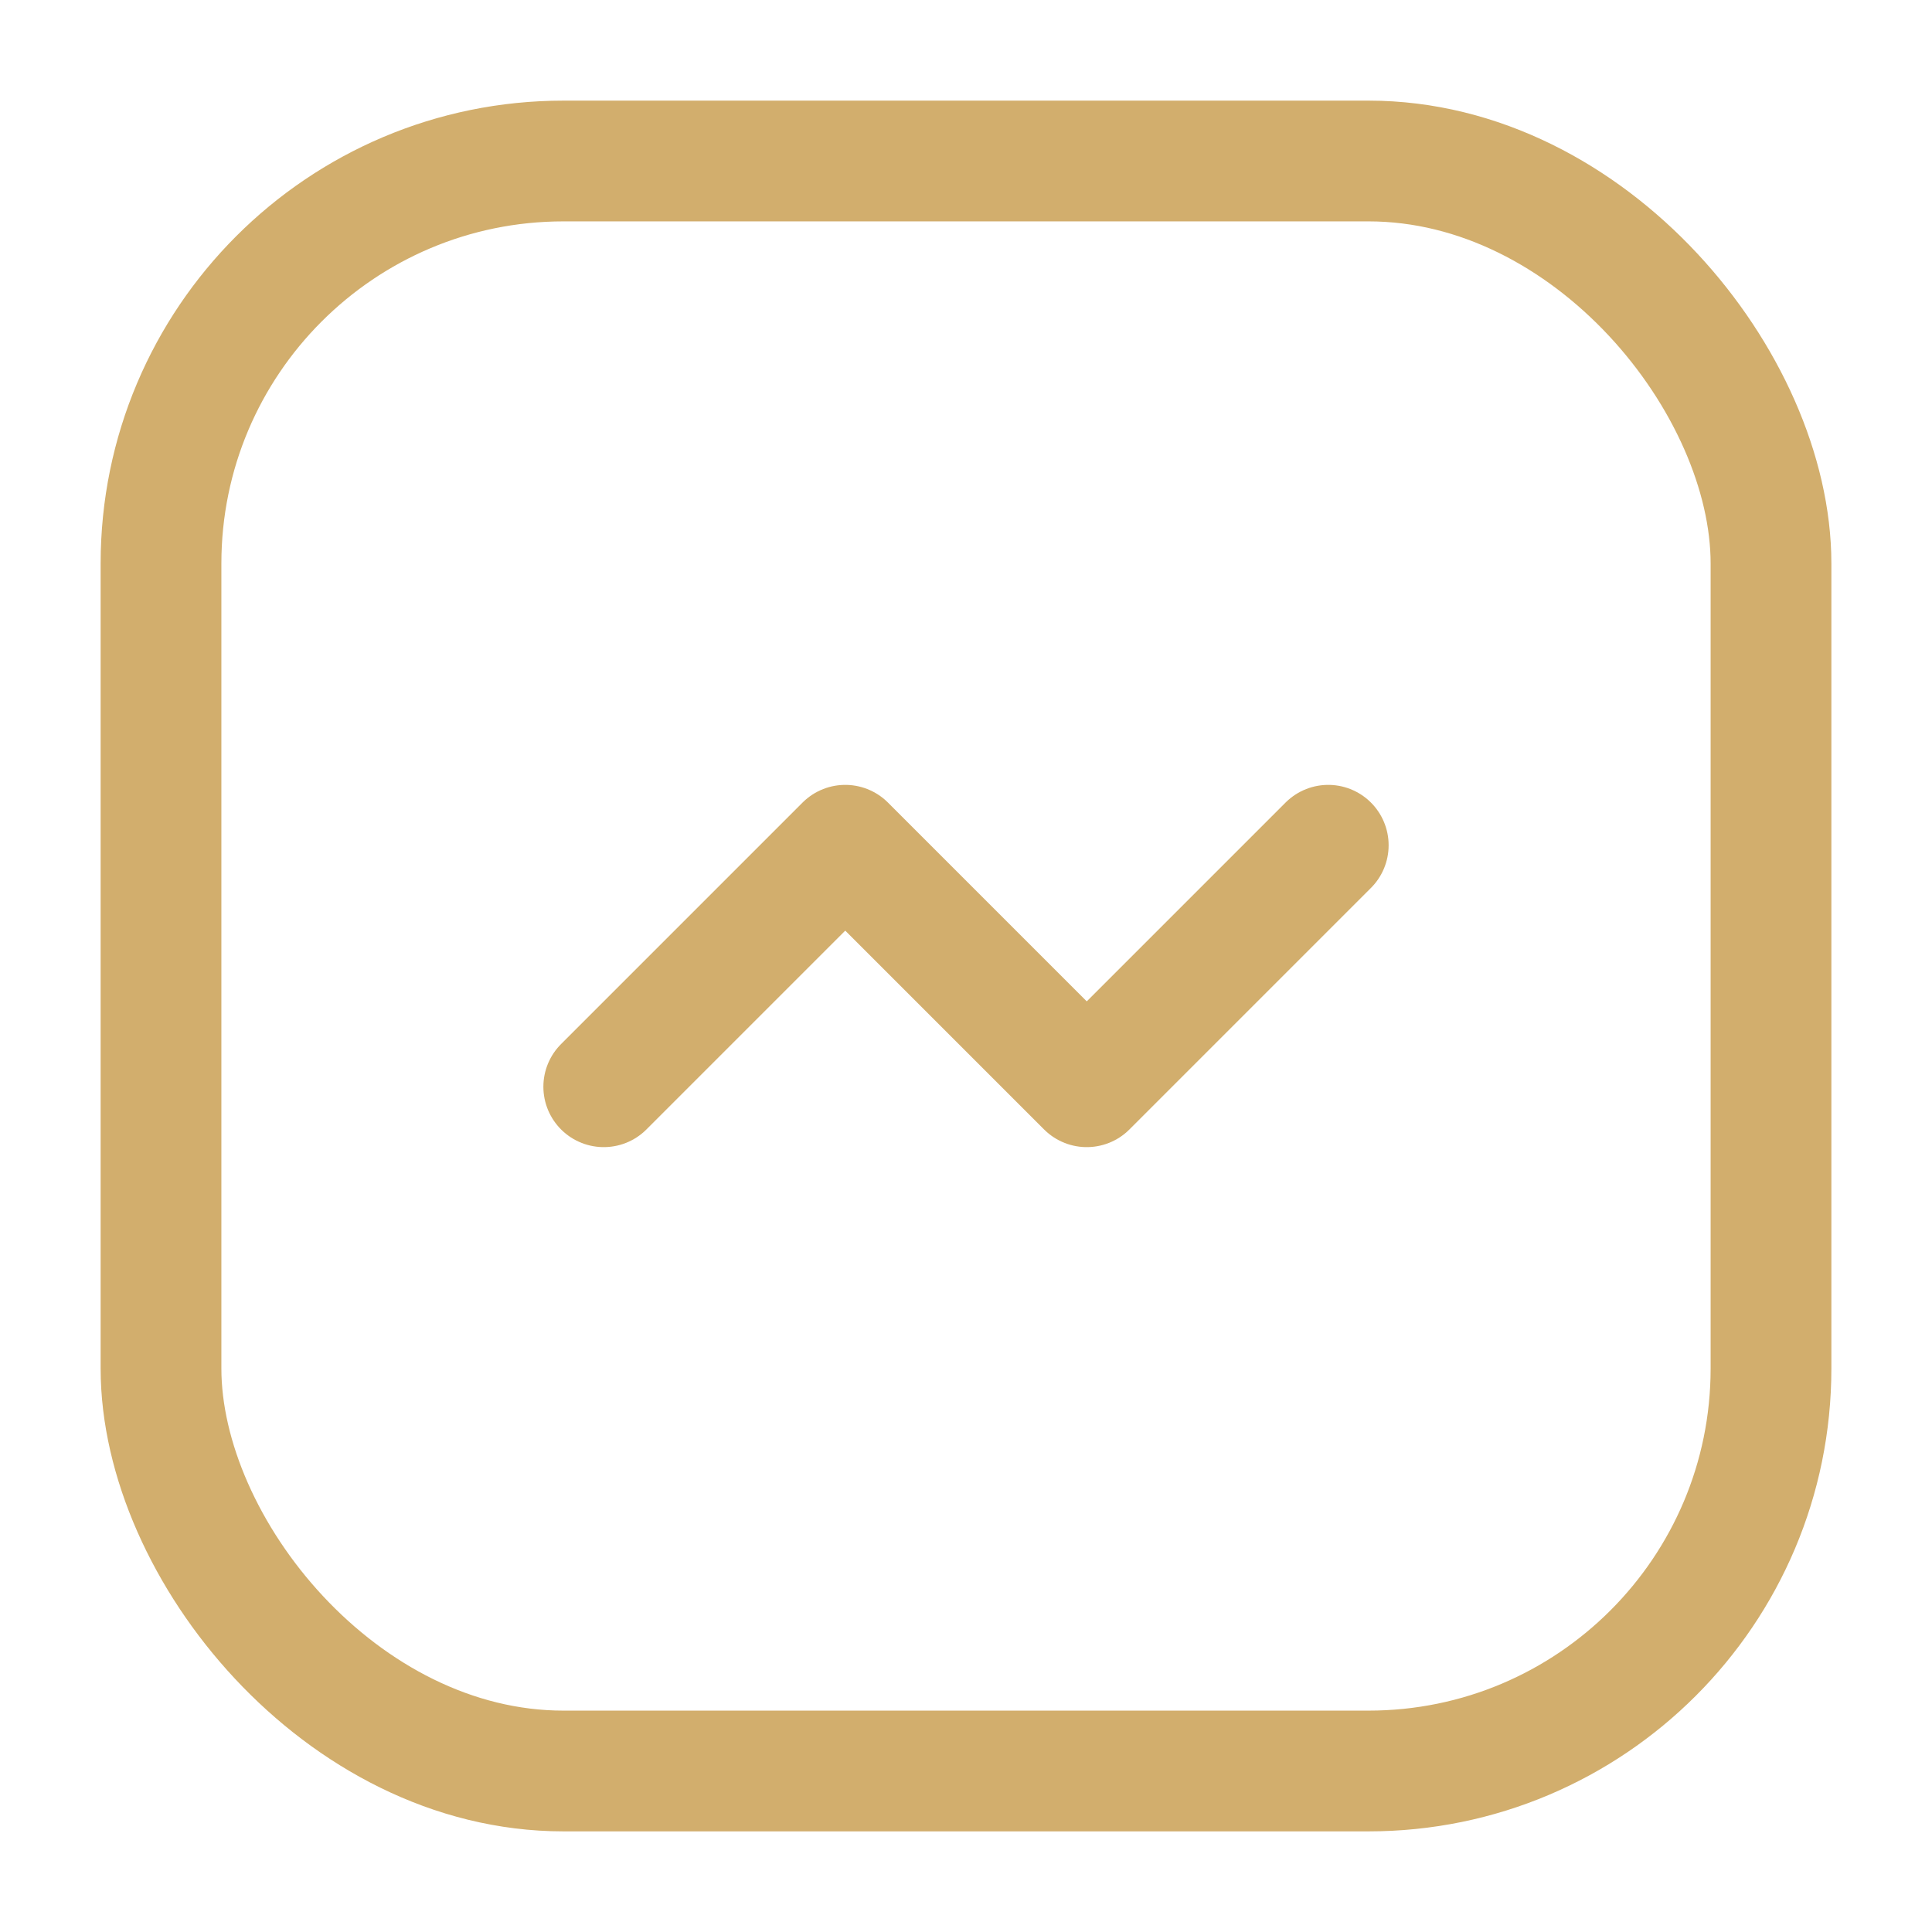
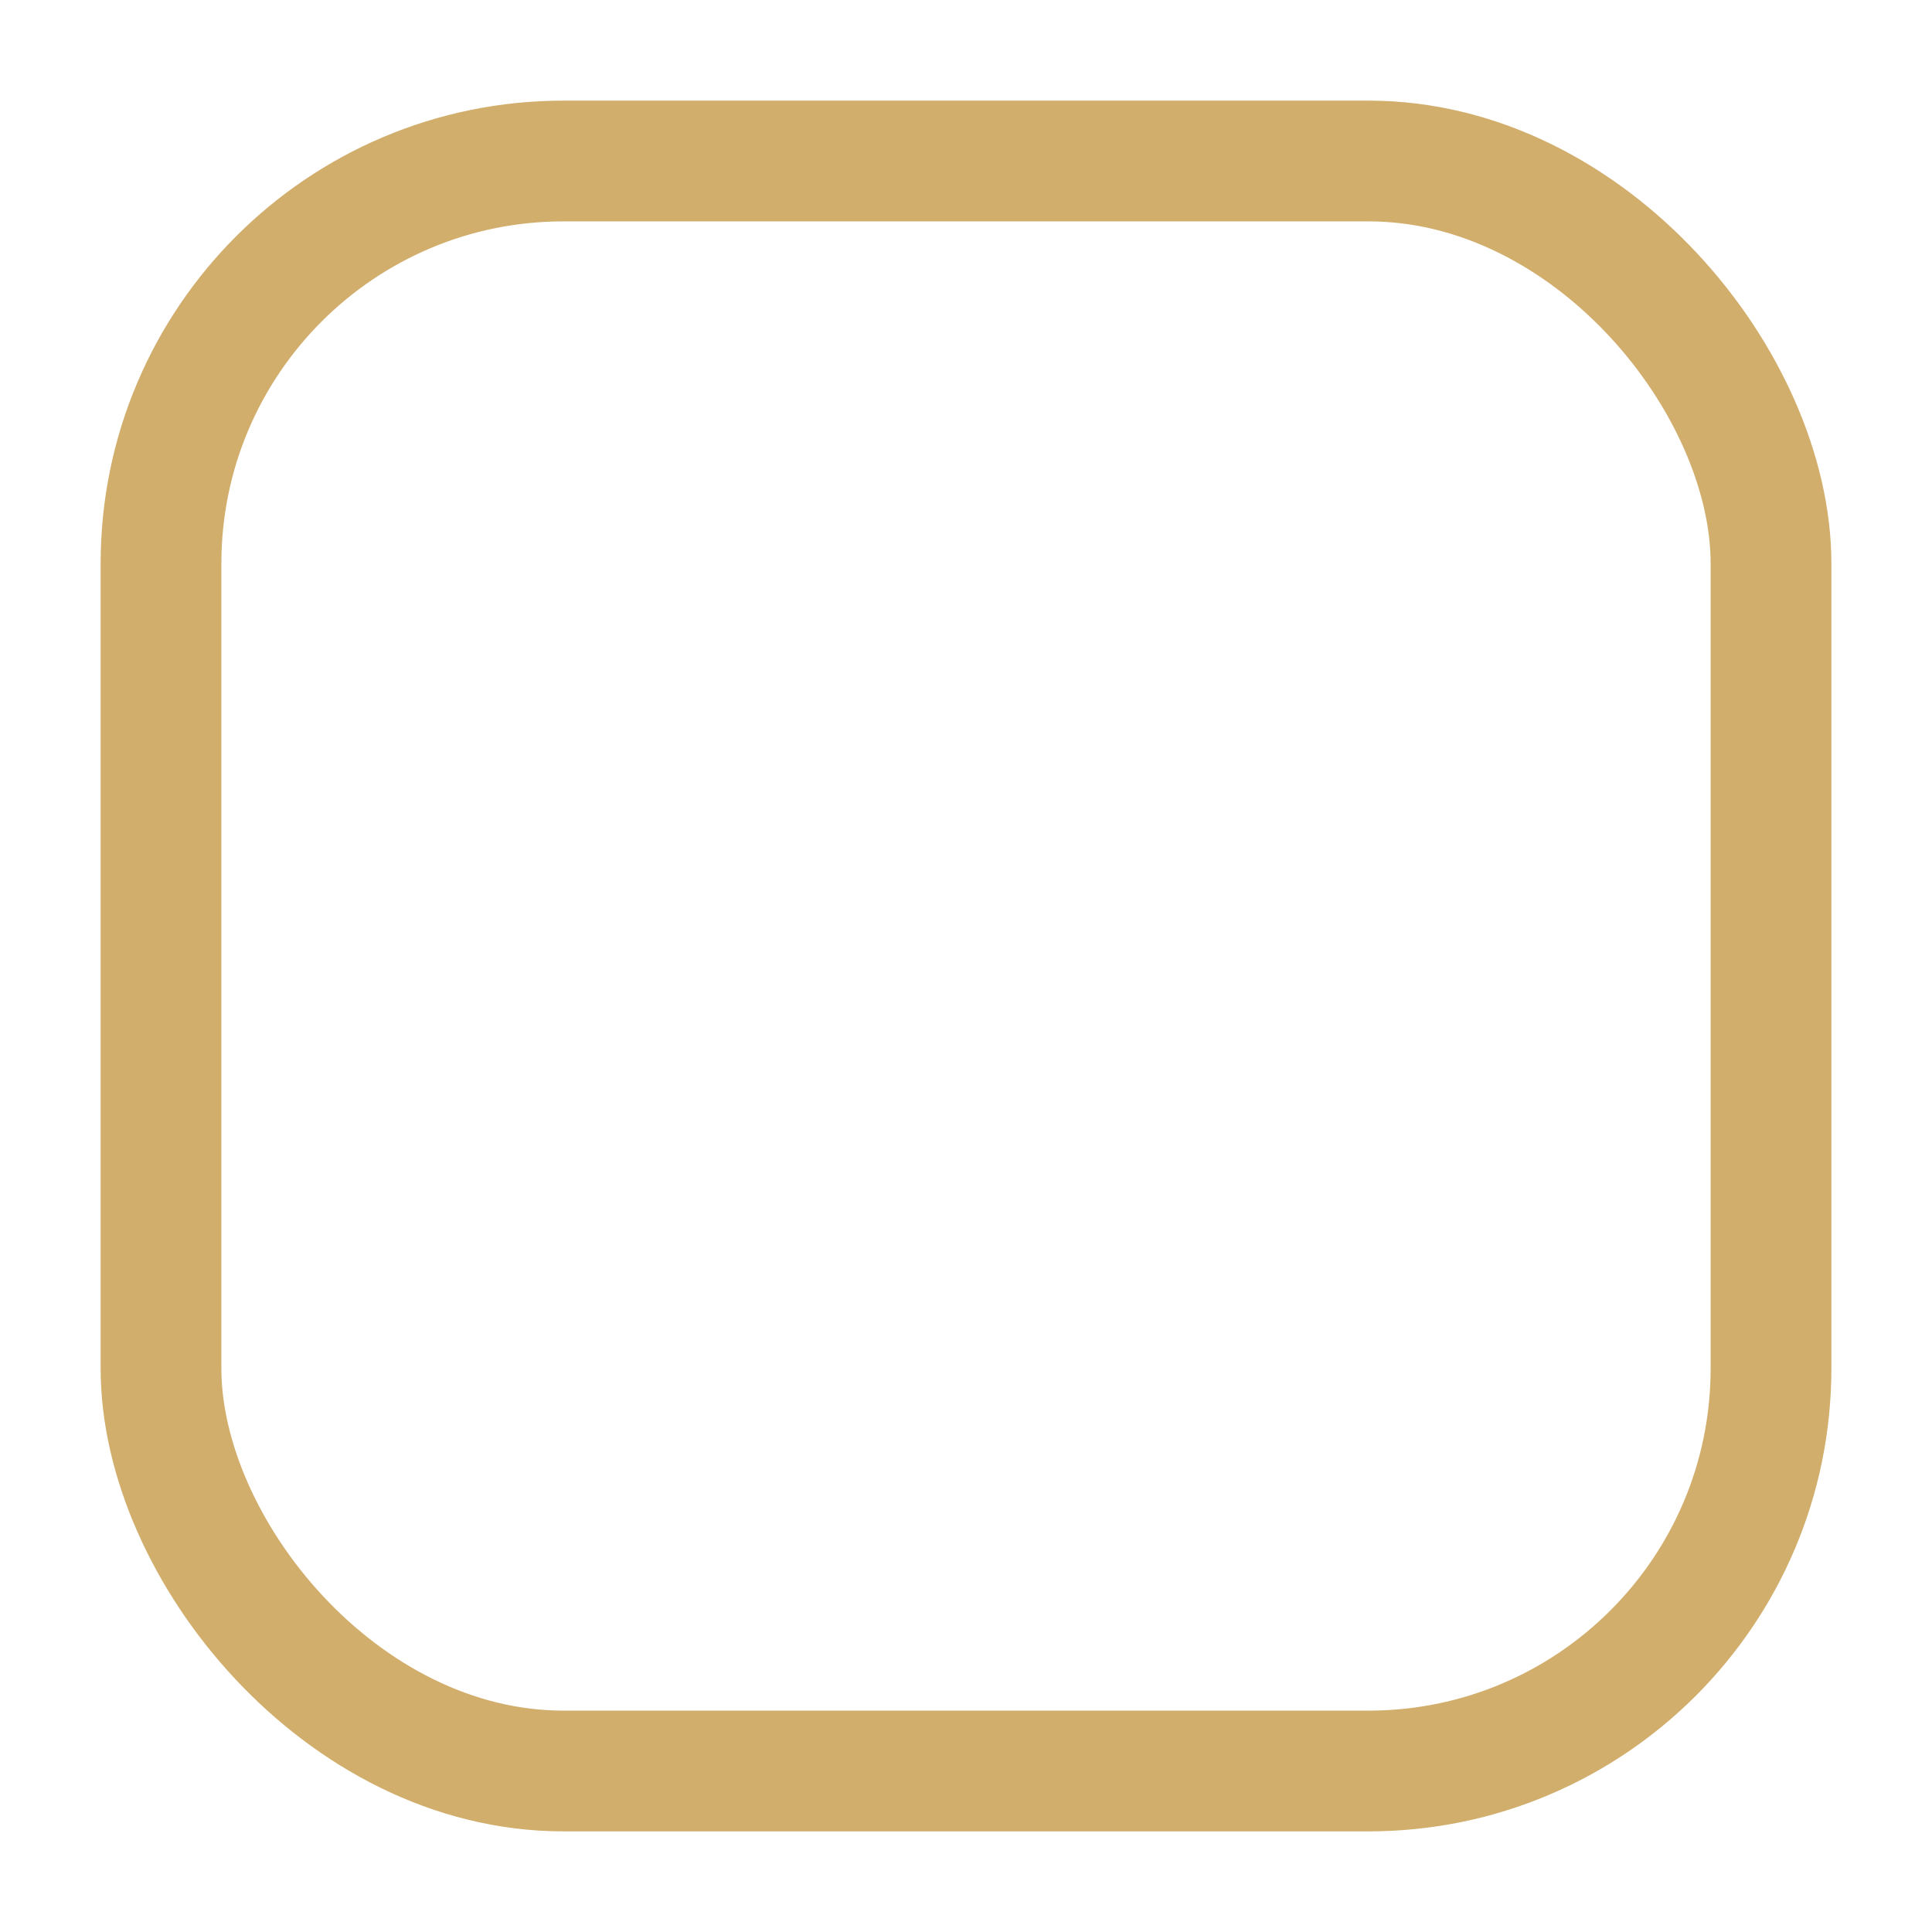
<svg xmlns="http://www.w3.org/2000/svg" width="24" height="24" viewBox="0 0 24 24" fill="none">
-   <path d="M16.5 10.5L13.5 13.5L10.5 10.5L7.5 13.5" stroke="#D2AE6D" stroke-width="1.5" stroke-linecap="round" stroke-linejoin="round" />
  <rect x="2" y="2" width="20" height="20" rx="5" stroke="#D2AE6D" stroke-width="1.5" stroke-linecap="round" stroke-linejoin="round" />
</svg>